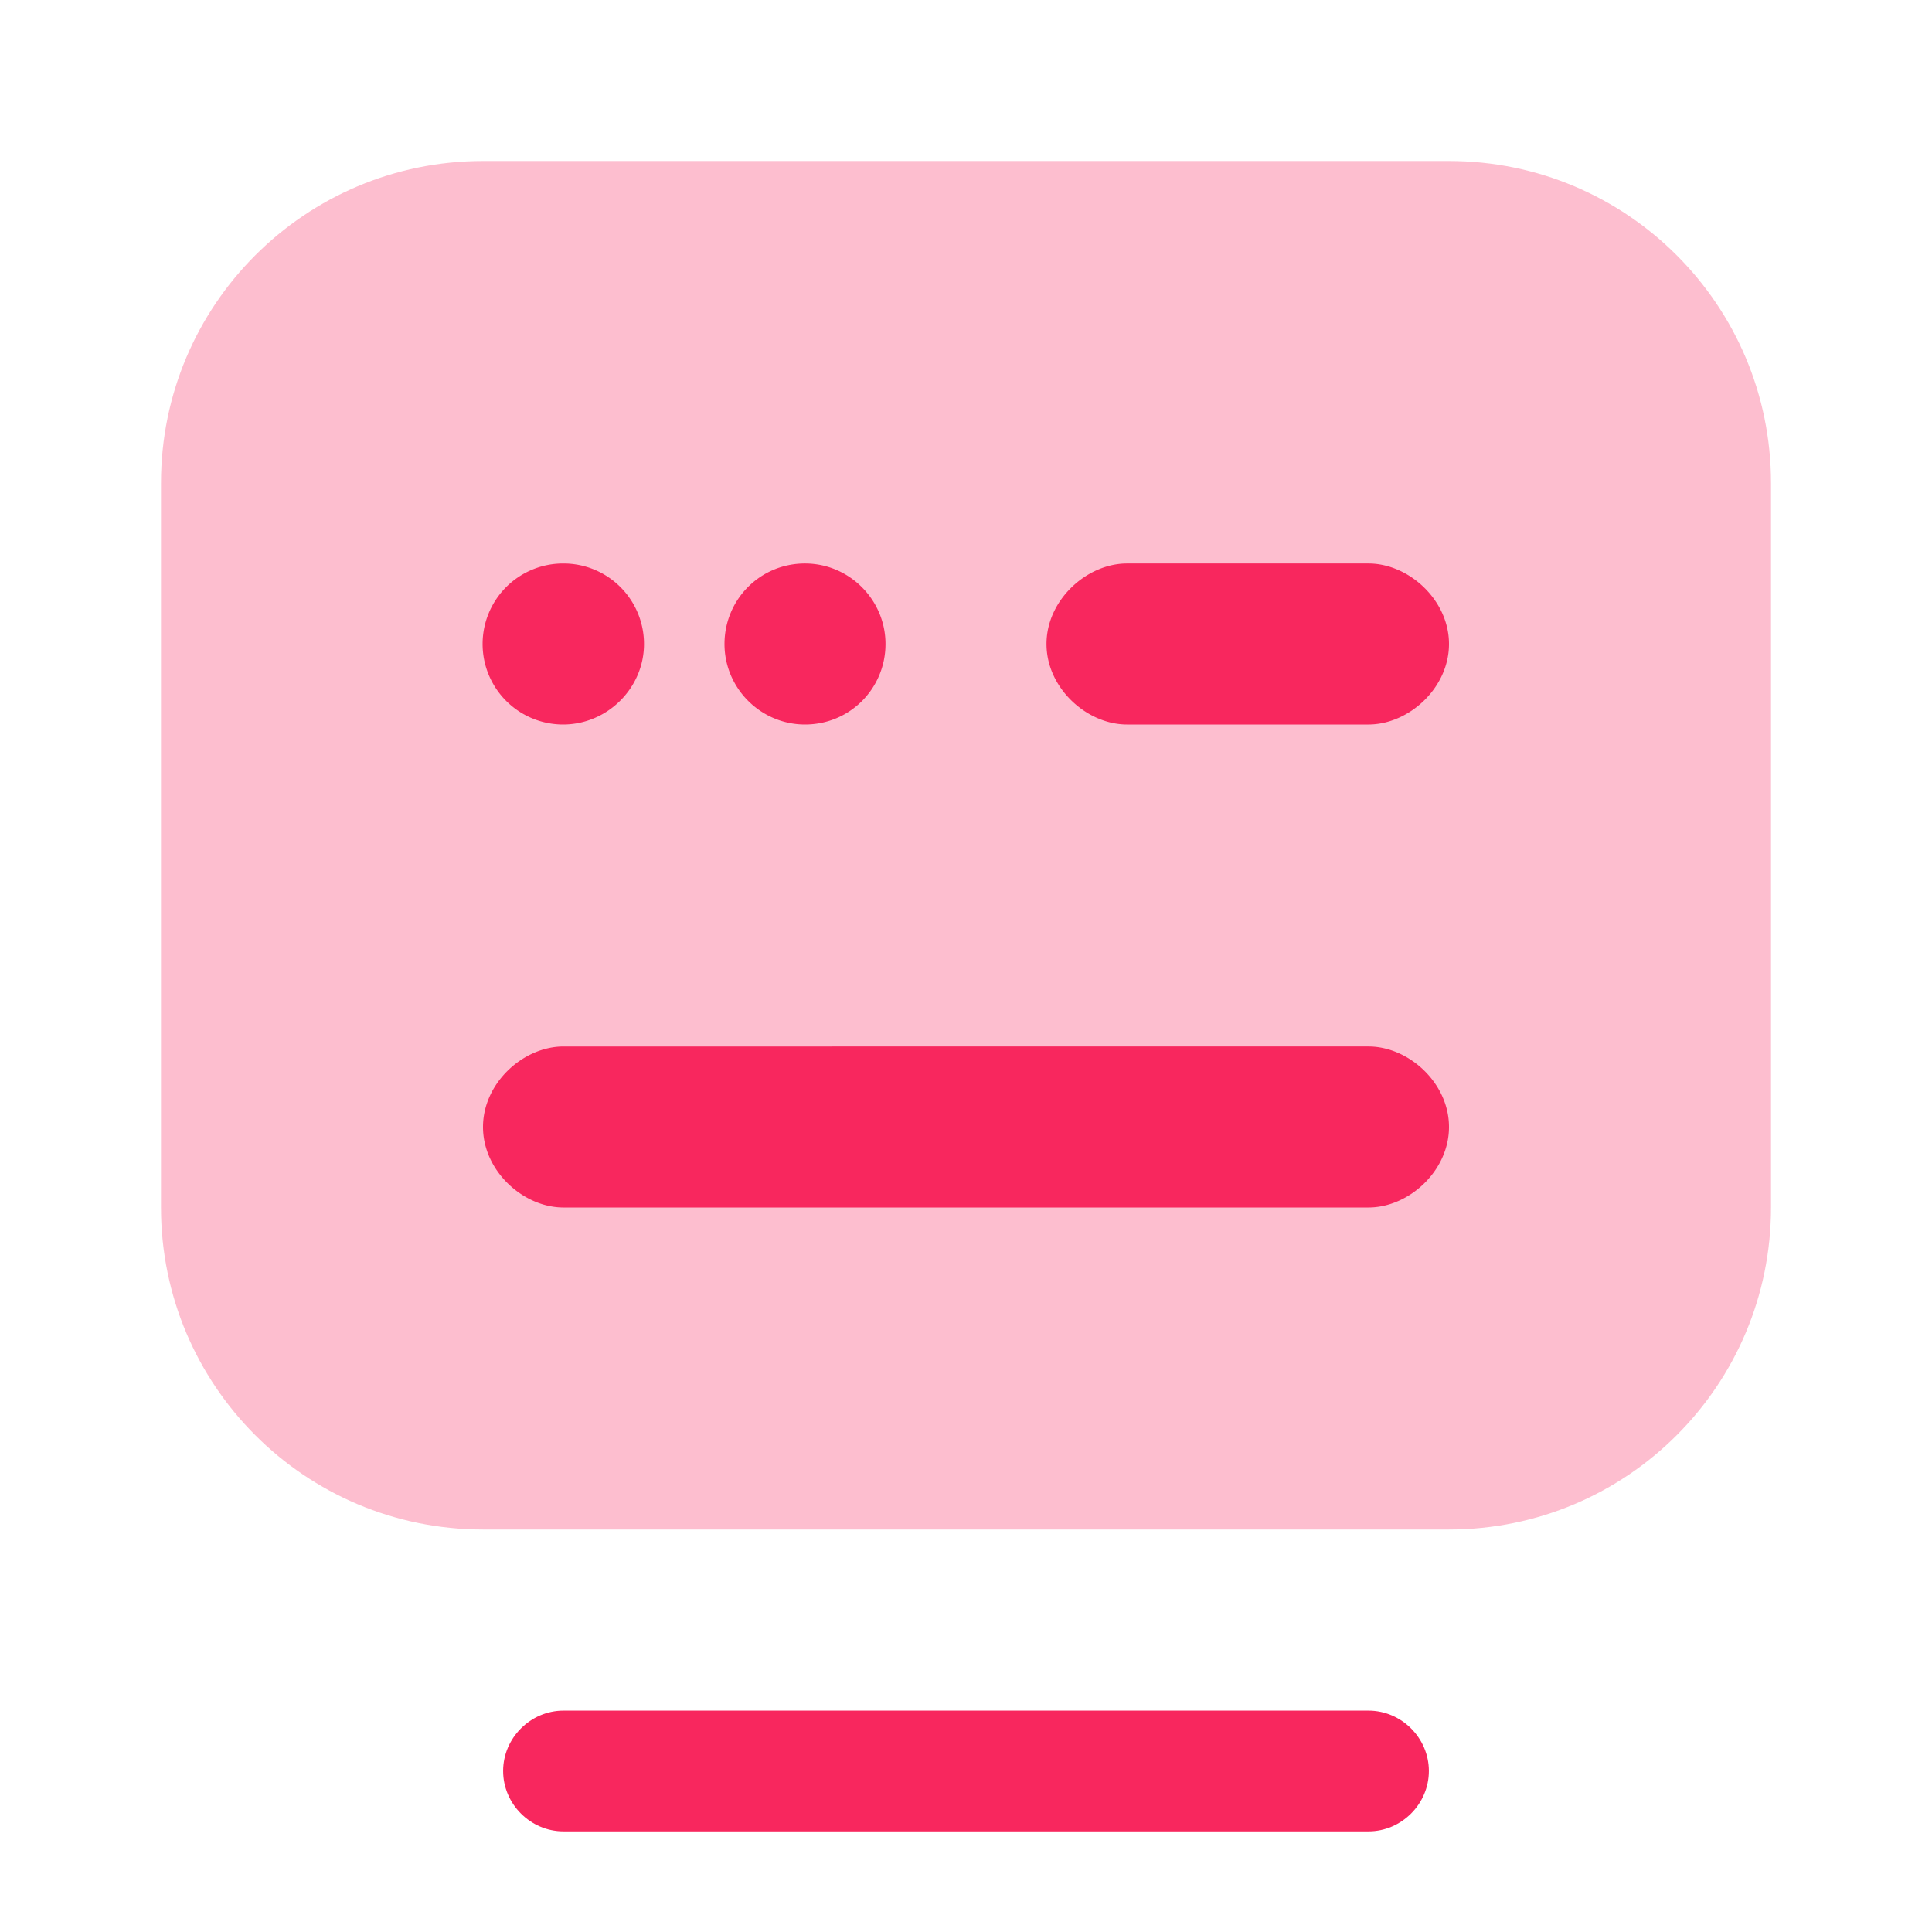
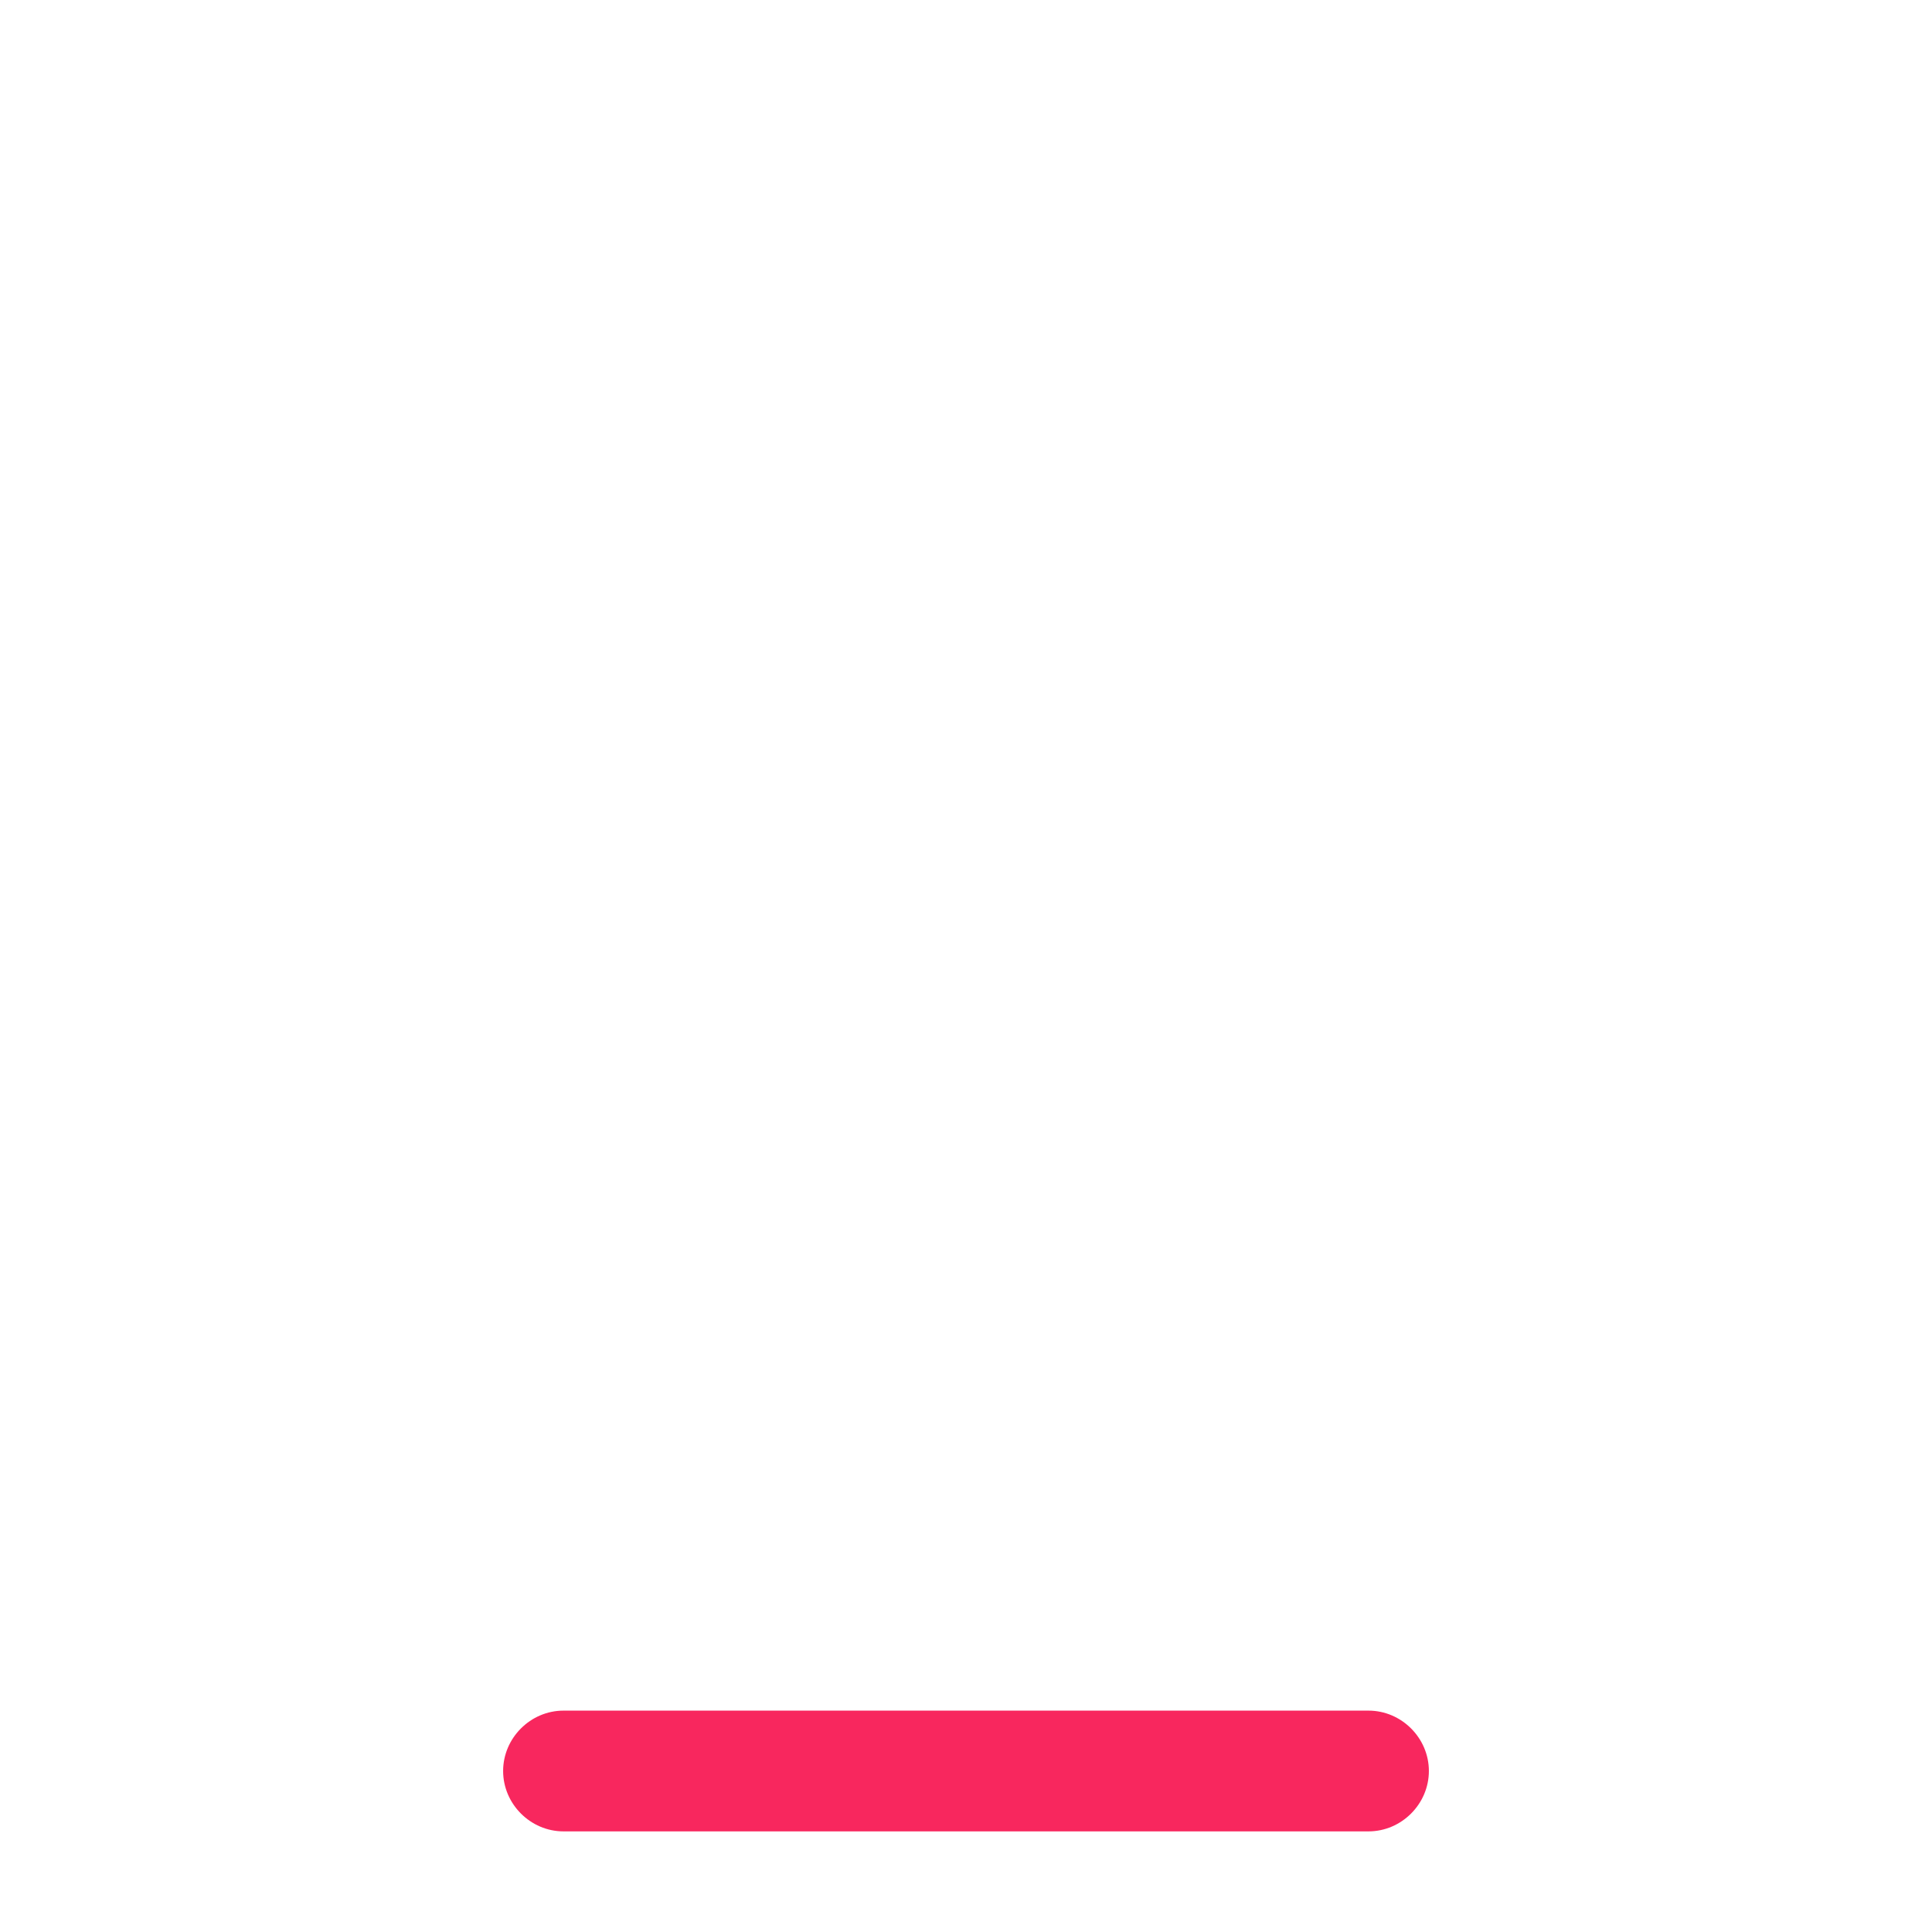
<svg xmlns="http://www.w3.org/2000/svg" width="24" height="24" fill="none">
  <path fill="#F8275E" d="M17 22.75H7c-.41 0-.75-.34-.75-.75s.34-.75.75-.75h10c.41 0 .75.34.75.75s-.34.75-.75.75Z" />
-   <path fill="#F8275E" d="M18 19H6c-2.21 0-4-1.79-4-4V6c0-2.21 1.79-4 4-4h12c2.21 0 4 1.79 4 4v9c0 2.21-1.79 4-4 4Z" opacity=".3" />
-   <path fill="#F8275E" d="M6.995 9a1 1 0 0 1 0-2h.01A1 1 0 0 1 8 8c0 .55-.458 1-1.005 1ZM9 8c0 .55.45 1 1 1 .56 0 1-.45 1-1s-.45-1-1-1c-.56 0-1 .45-1 1ZM14 9h3c.5 0 1-.453 1-1 0-.547-.5-1-1-1h-3c-.5 0-1 .453-1 1 0 .547.5 1 1 1ZM7 15h10c.5 0 1-.453 1-1 0-.547-.5-1-1-1H7c-.5 0-1 .453-1 1 0 .547.5 1 1 1Z" />
</svg>